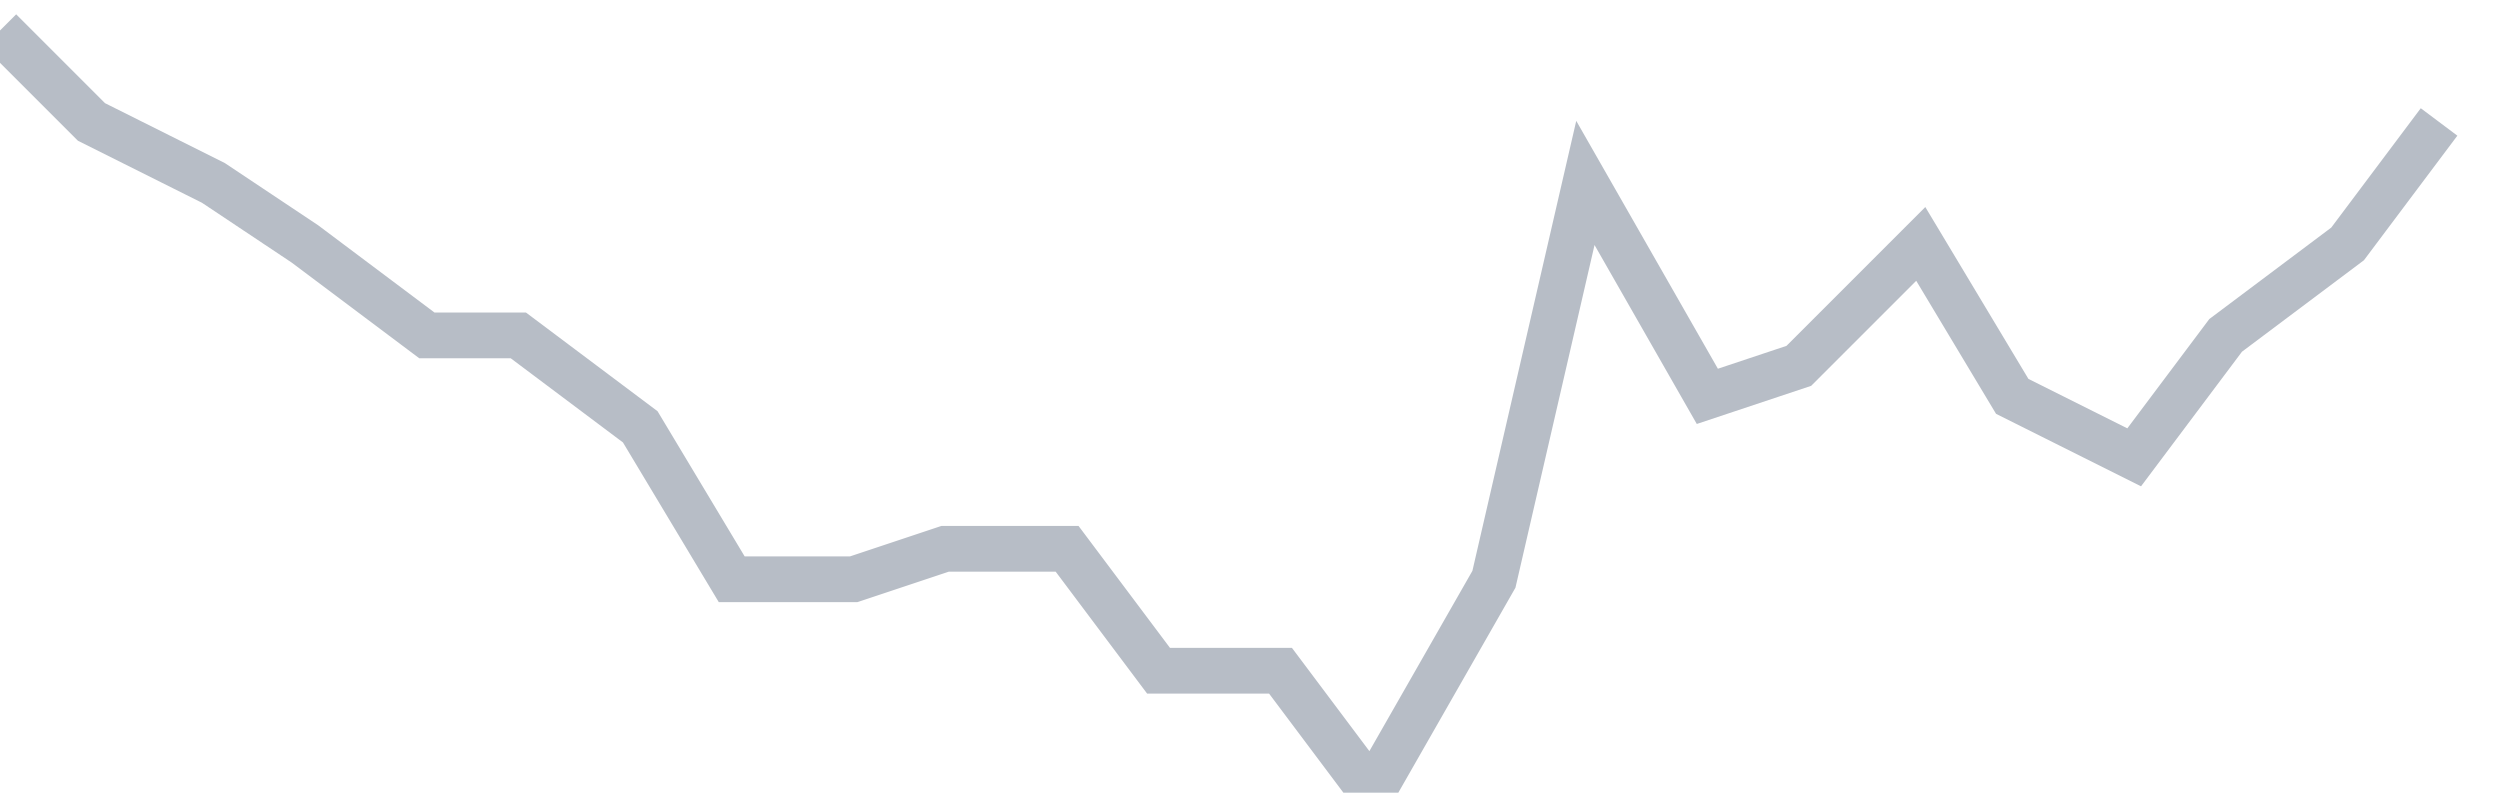
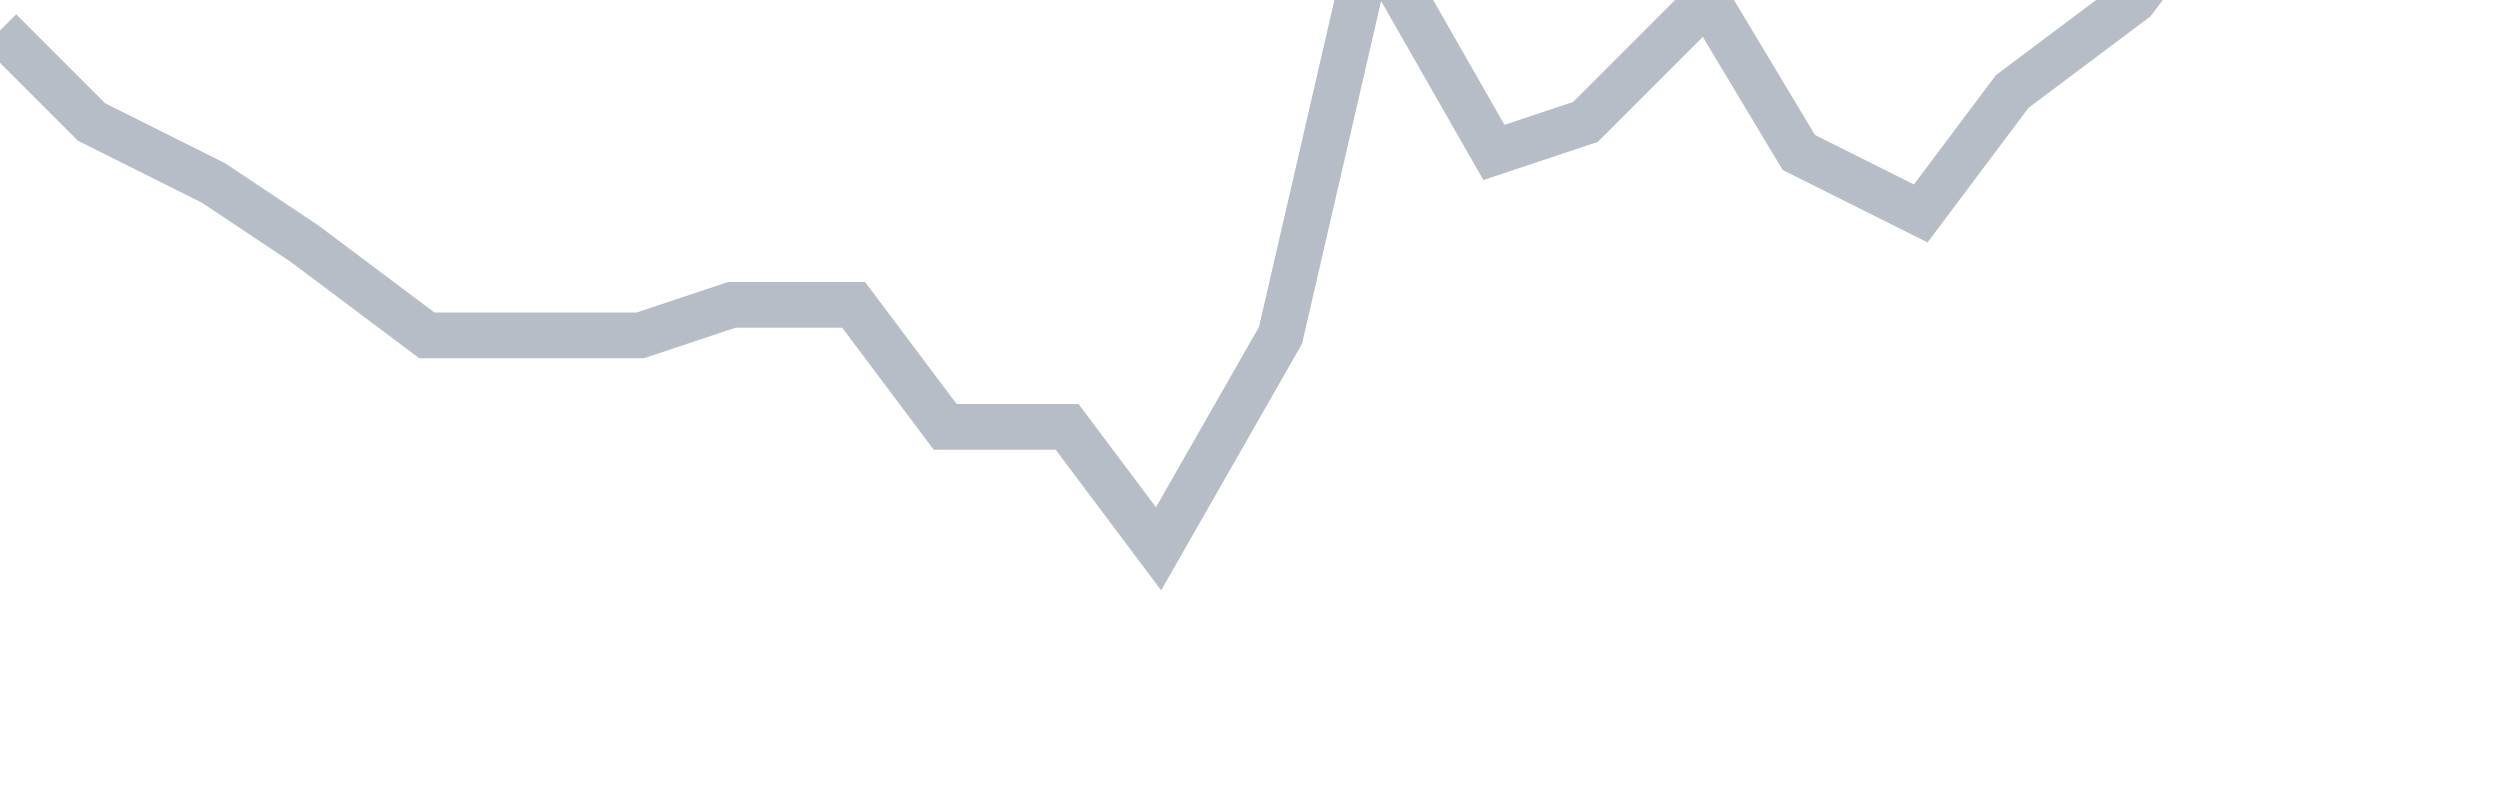
<svg xmlns="http://www.w3.org/2000/svg" width="82" height="26" fill="none">
-   <path d="M0 1l3 3 4 2 3 2 4 3h3l4 3 3 5h4l3-1h4l3 4h4l3 4 4-7 3-13 4 7 3-1 4-4 3 5 4 2 3-4 4-3 3-4" stroke="#B7BDC6" stroke-width="1.5" />
+   <path d="M0 1l3 3 4 2 3 2 4 3h3h4l3-1h4l3 4h4l3 4 4-7 3-13 4 7 3-1 4-4 3 5 4 2 3-4 4-3 3-4" stroke="#B7BDC6" stroke-width="1.5" />
</svg>